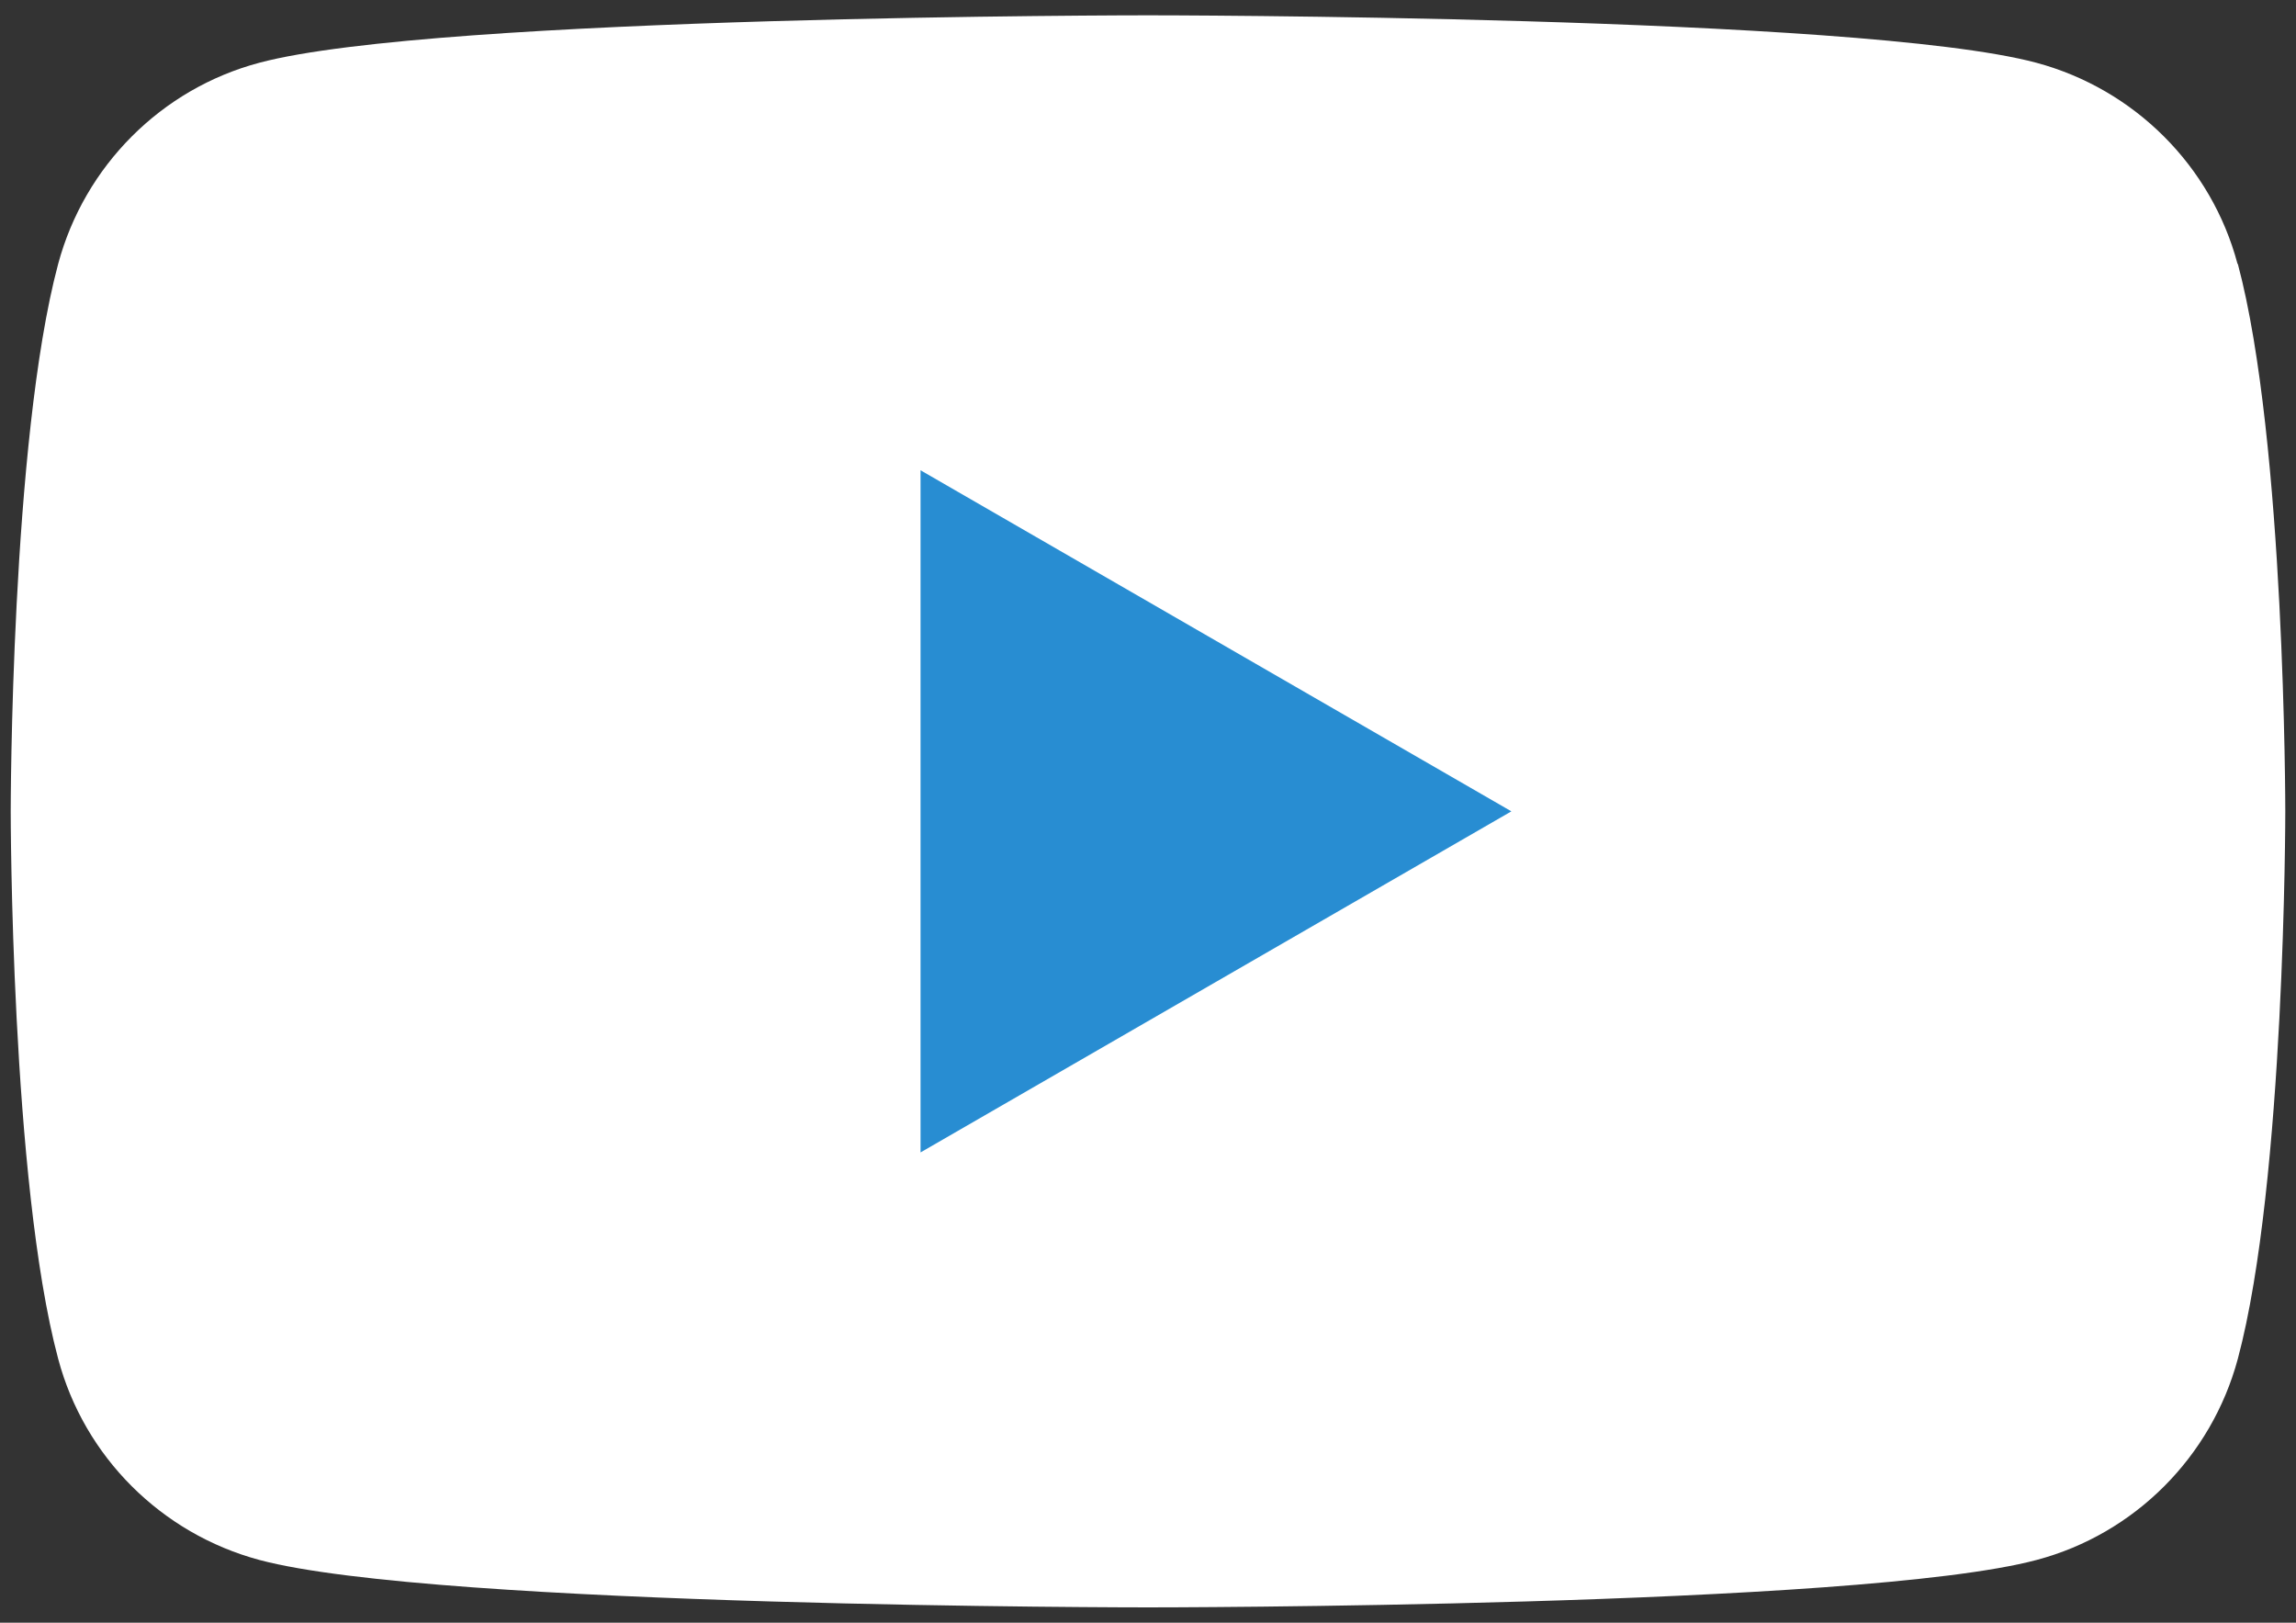
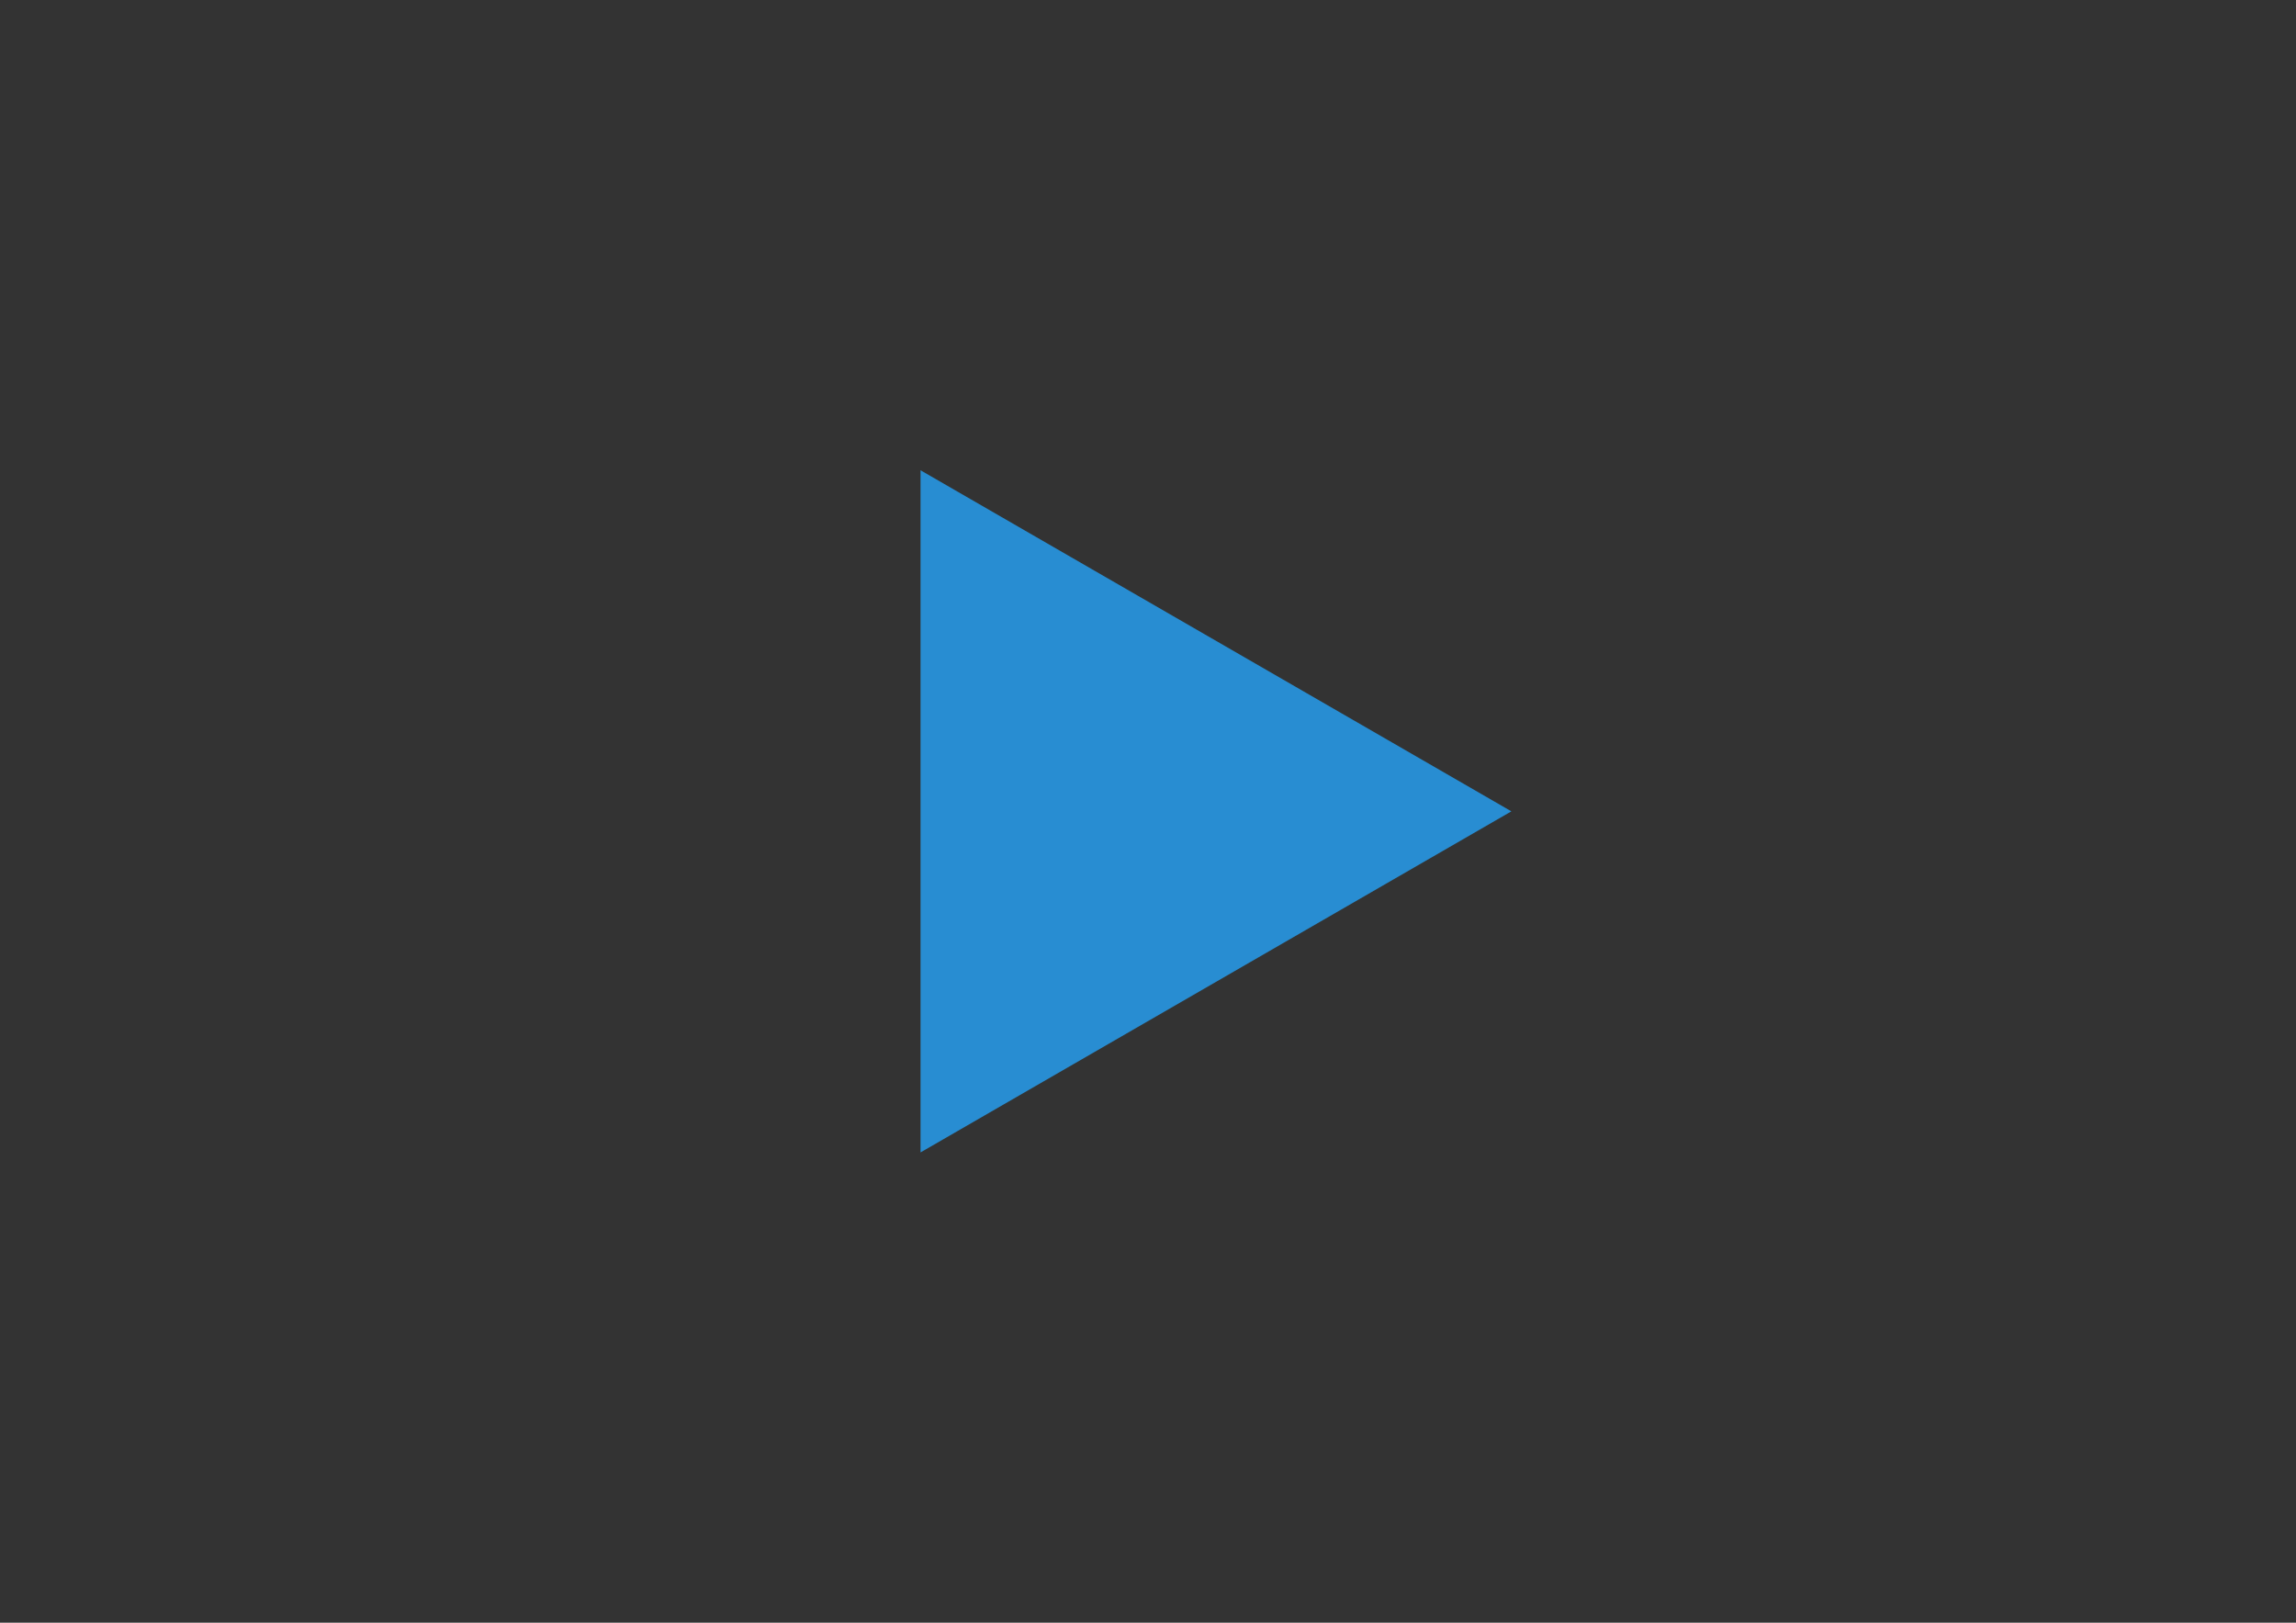
<svg xmlns="http://www.w3.org/2000/svg" id="_レイヤー_14" data-name="レイヤー 14" viewBox="0 0 75 53">
  <rect x="0" y="0" width="75" height="53" fill="#333333" stroke="none" />
  <defs>
    <style>
      .cls-1 {
        fill: #288dd2;
      }

      .cls-1, .cls-2 {
        stroke-width: 0px;
      }

      .cls-2 {
        fill: #fff;
      }
    </style>
  </defs>
-   <path class="cls-2" d="m73.09,8.62c-.85-3.2-3.37-5.71-6.57-6.57C60.73.5,37.5.5,37.5.5c0,0-23.23,0-29.03,1.55-3.2.85-5.71,3.37-6.57,6.57C.35,14.41.35,26.5.35,26.5c0,0,0,12.09,1.55,17.88.85,3.2,3.37,5.71,6.57,6.57,5.79,1.55,29.03,1.55,29.03,1.55,0,0,23.23,0,29.03-1.55,3.2-.85,5.71-3.37,6.57-6.57,1.55-5.79,1.55-17.88,1.55-17.88,0,0,0-12.09-1.55-17.88Z" />
  <polygon class="cls-1" points="30.07 37.64 49.37 26.5 30.07 15.36 30.07 37.64" />
</svg>